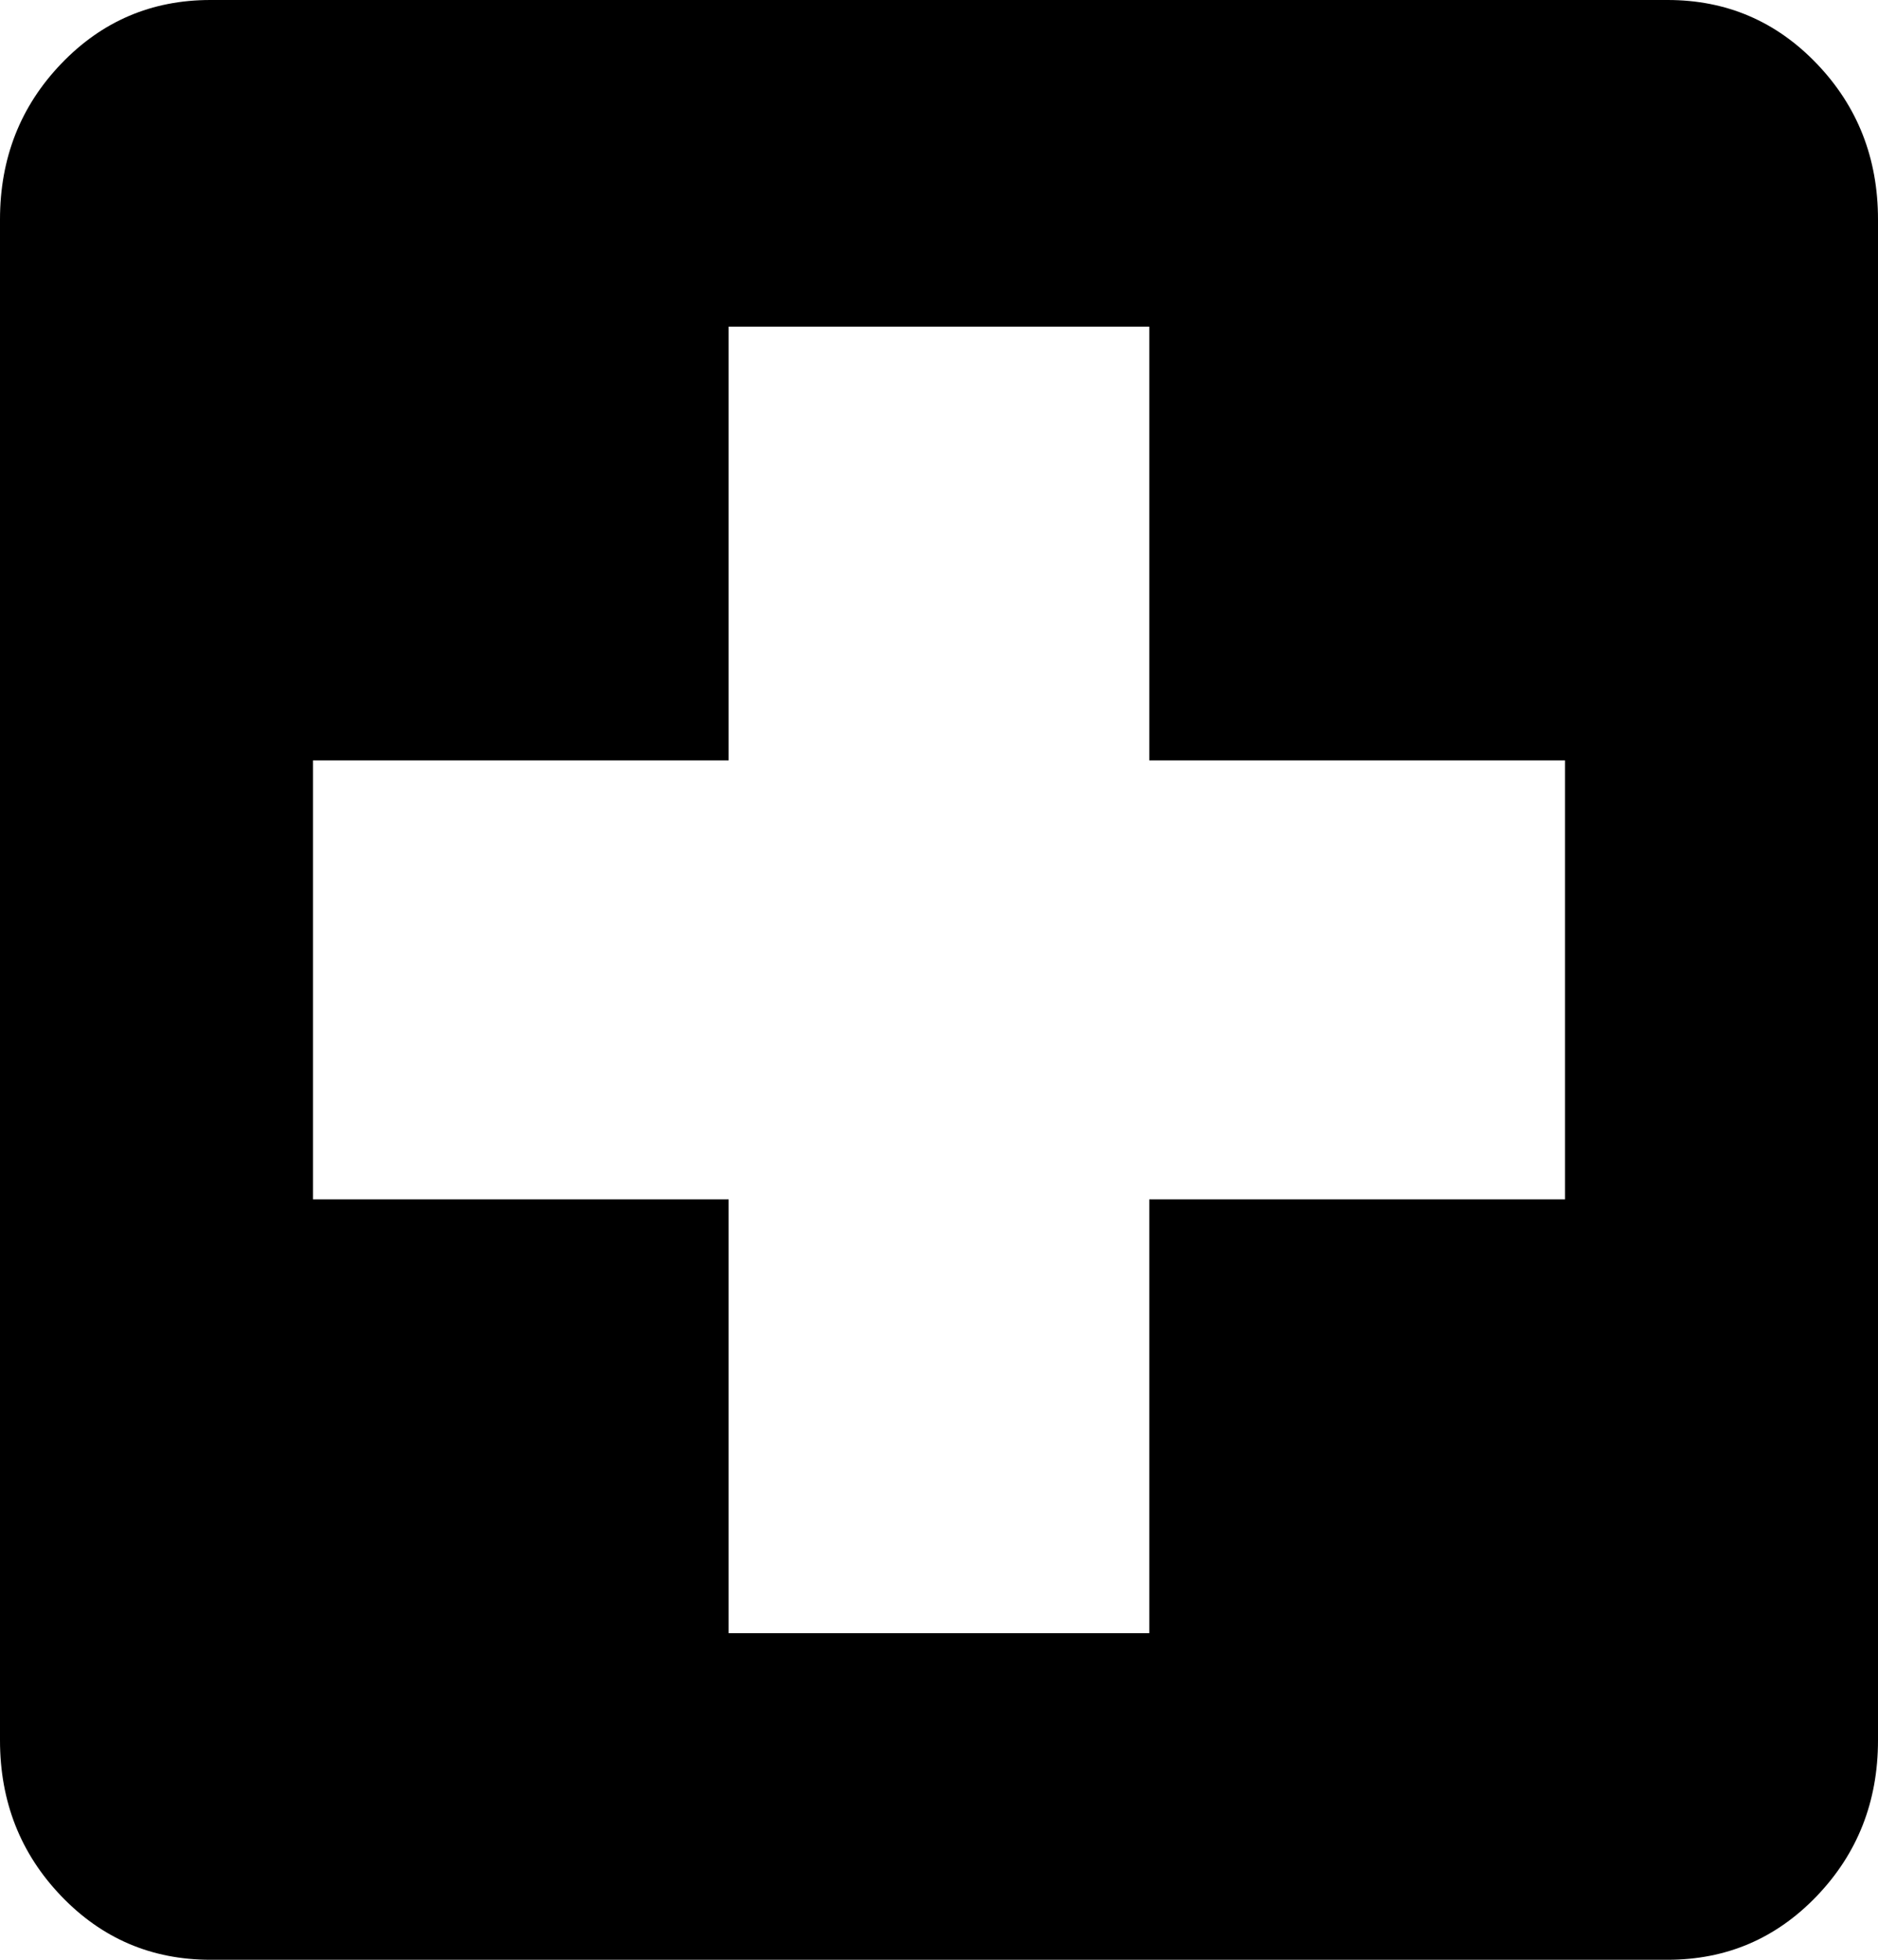
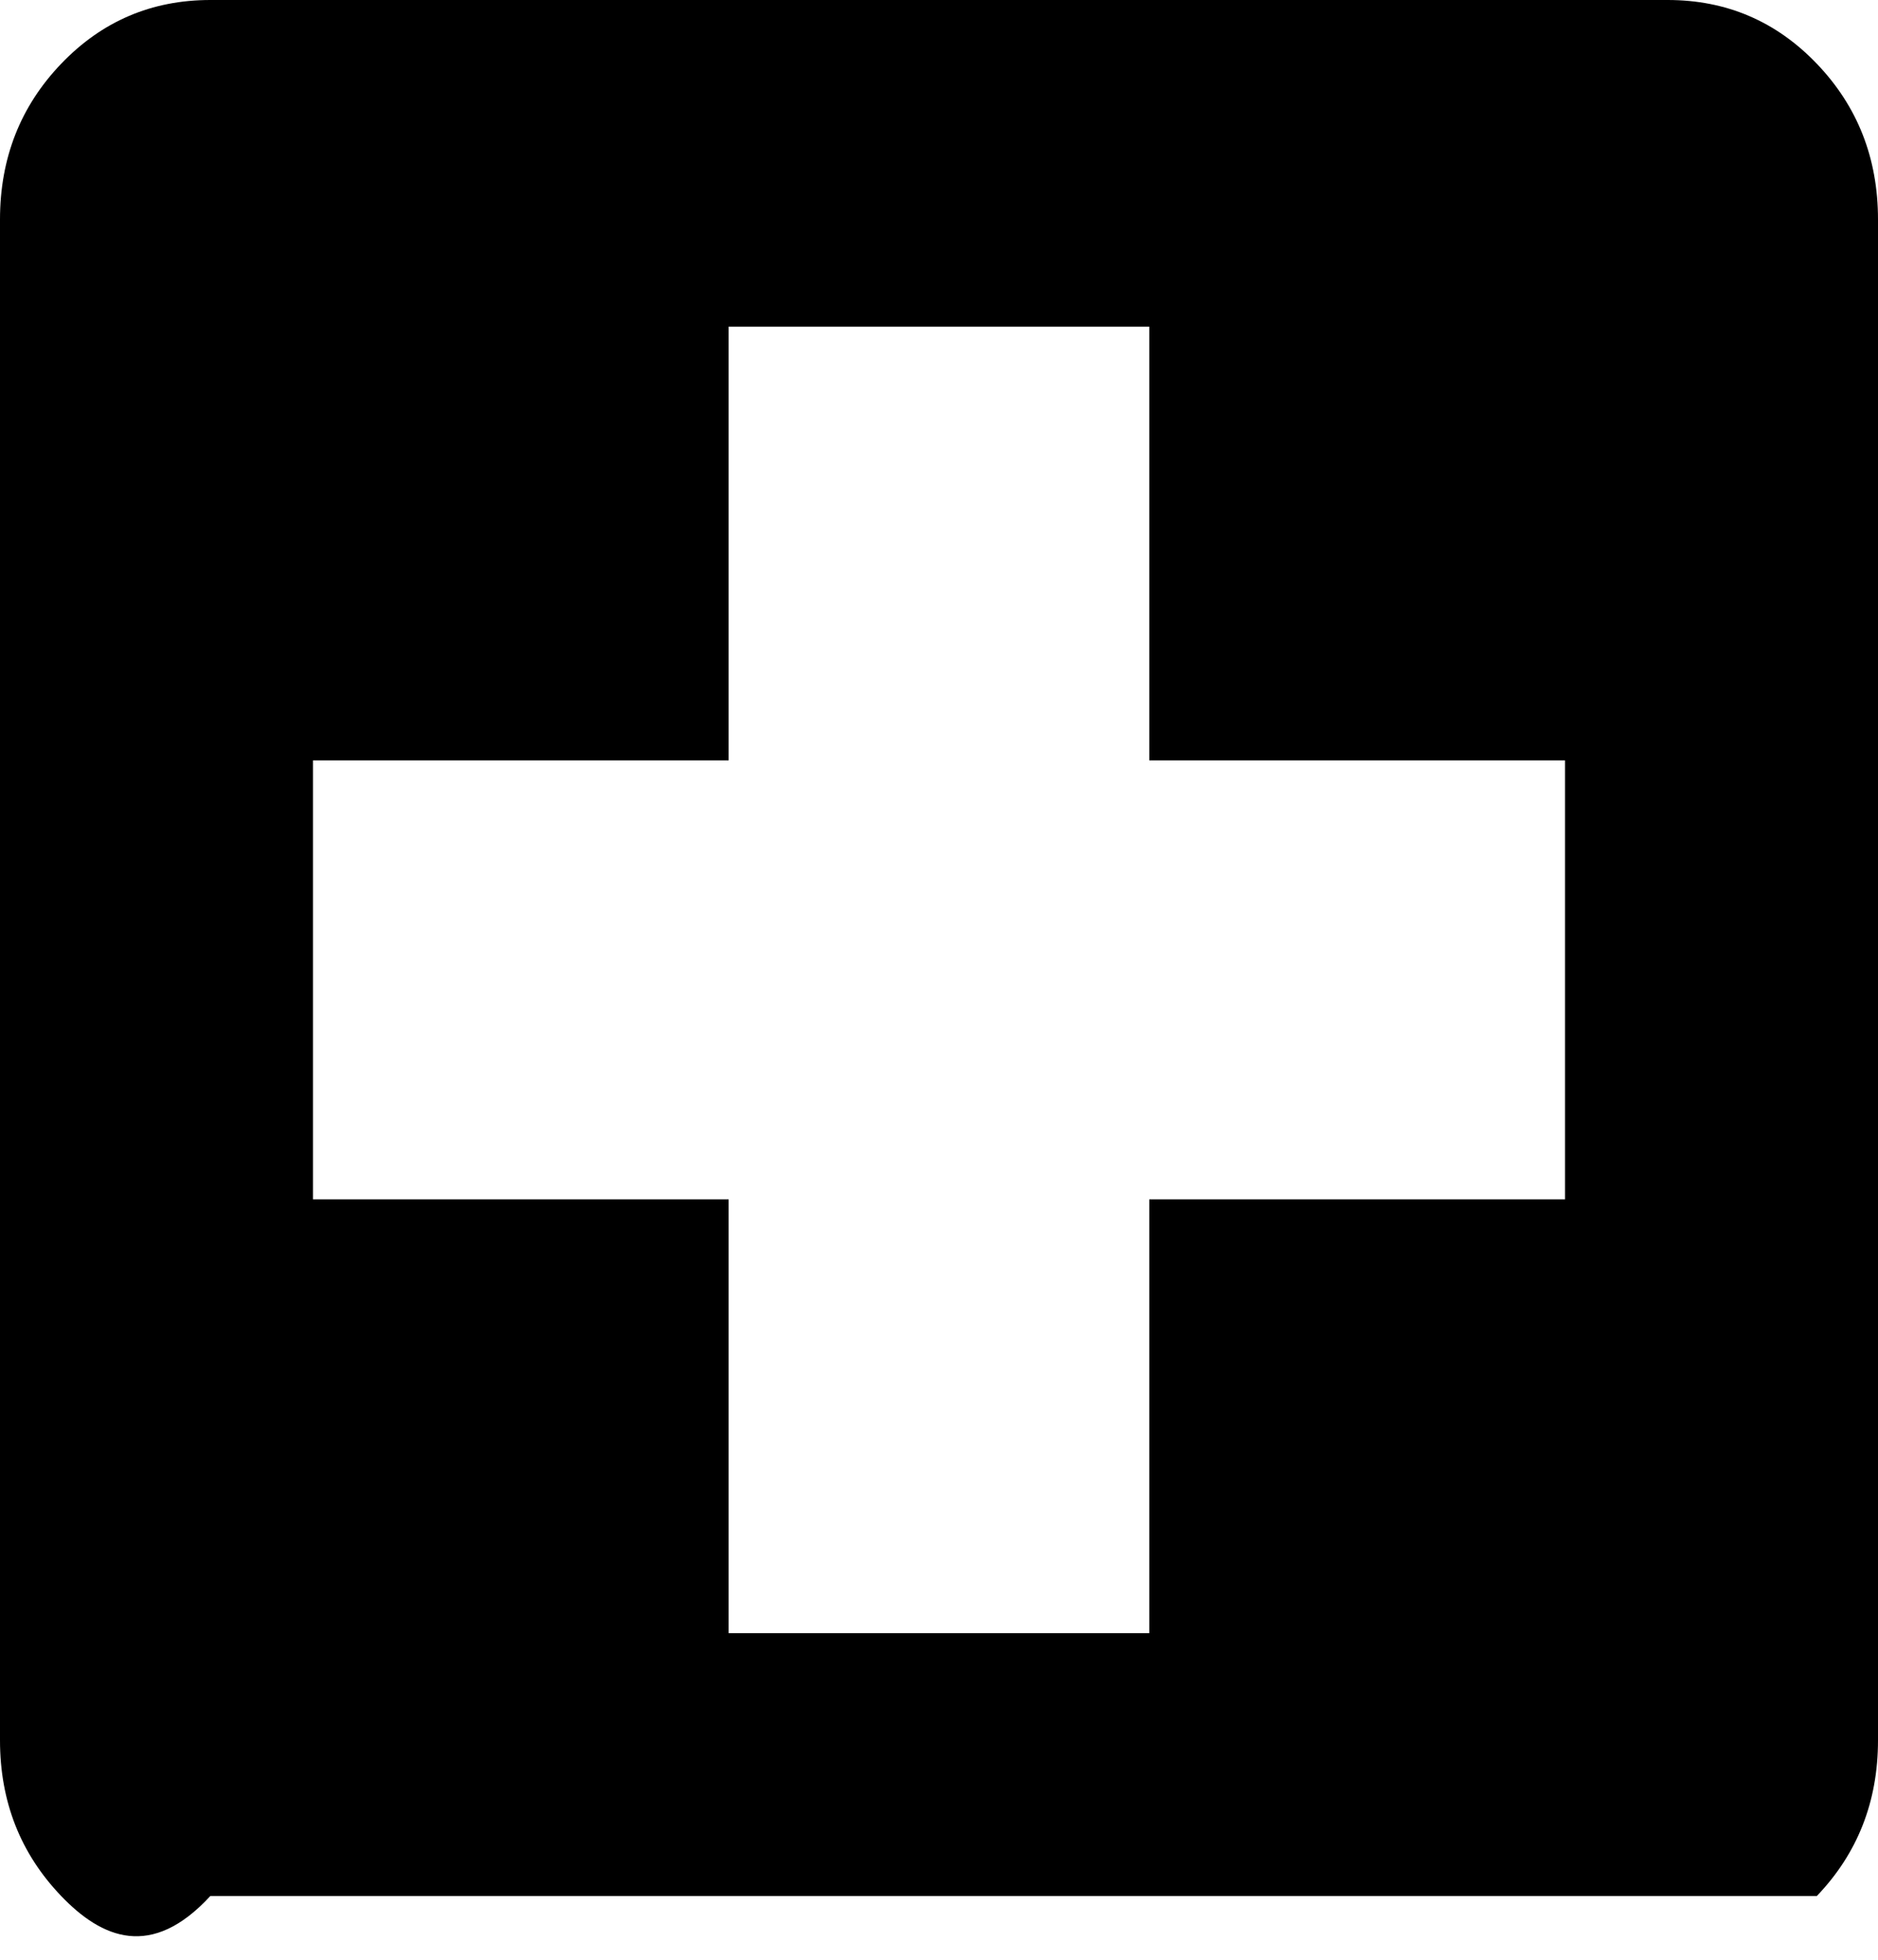
<svg xmlns="http://www.w3.org/2000/svg" width="23" height="24" viewBox="0 0 23 24" fill="none">
-   <path d="M20.424 0C21.143 0 21.752 0.26 22.251 0.781C22.75 1.302 23 1.938 23 2.688V21.312C23 22.062 22.75 22.698 22.251 23.219C21.752 23.74 21.143 24 20.424 24H2.576C1.857 24 1.248 23.74 0.749 23.219C0.25 22.698 0 22.062 0 21.312V2.688C0 1.938 0.25 1.302 0.749 0.781C1.248 0.26 1.857 0 2.576 0H20.424ZM19.167 14.688V9.312H14.075V4H8.924V9.312H3.833V14.688H8.924V20H14.075V14.688H19.167Z" fill="black" />
+   <path d="M20.424 0C21.143 0 21.752 0.26 22.251 0.781C22.75 1.302 23 1.938 23 2.688V21.312C23 22.062 22.75 22.698 22.251 23.219H2.576C1.857 24 1.248 23.74 0.749 23.219C0.25 22.698 0 22.062 0 21.312V2.688C0 1.938 0.25 1.302 0.749 0.781C1.248 0.26 1.857 0 2.576 0H20.424ZM19.167 14.688V9.312H14.075V4H8.924V9.312H3.833V14.688H8.924V20H14.075V14.688H19.167Z" fill="black" />
</svg>